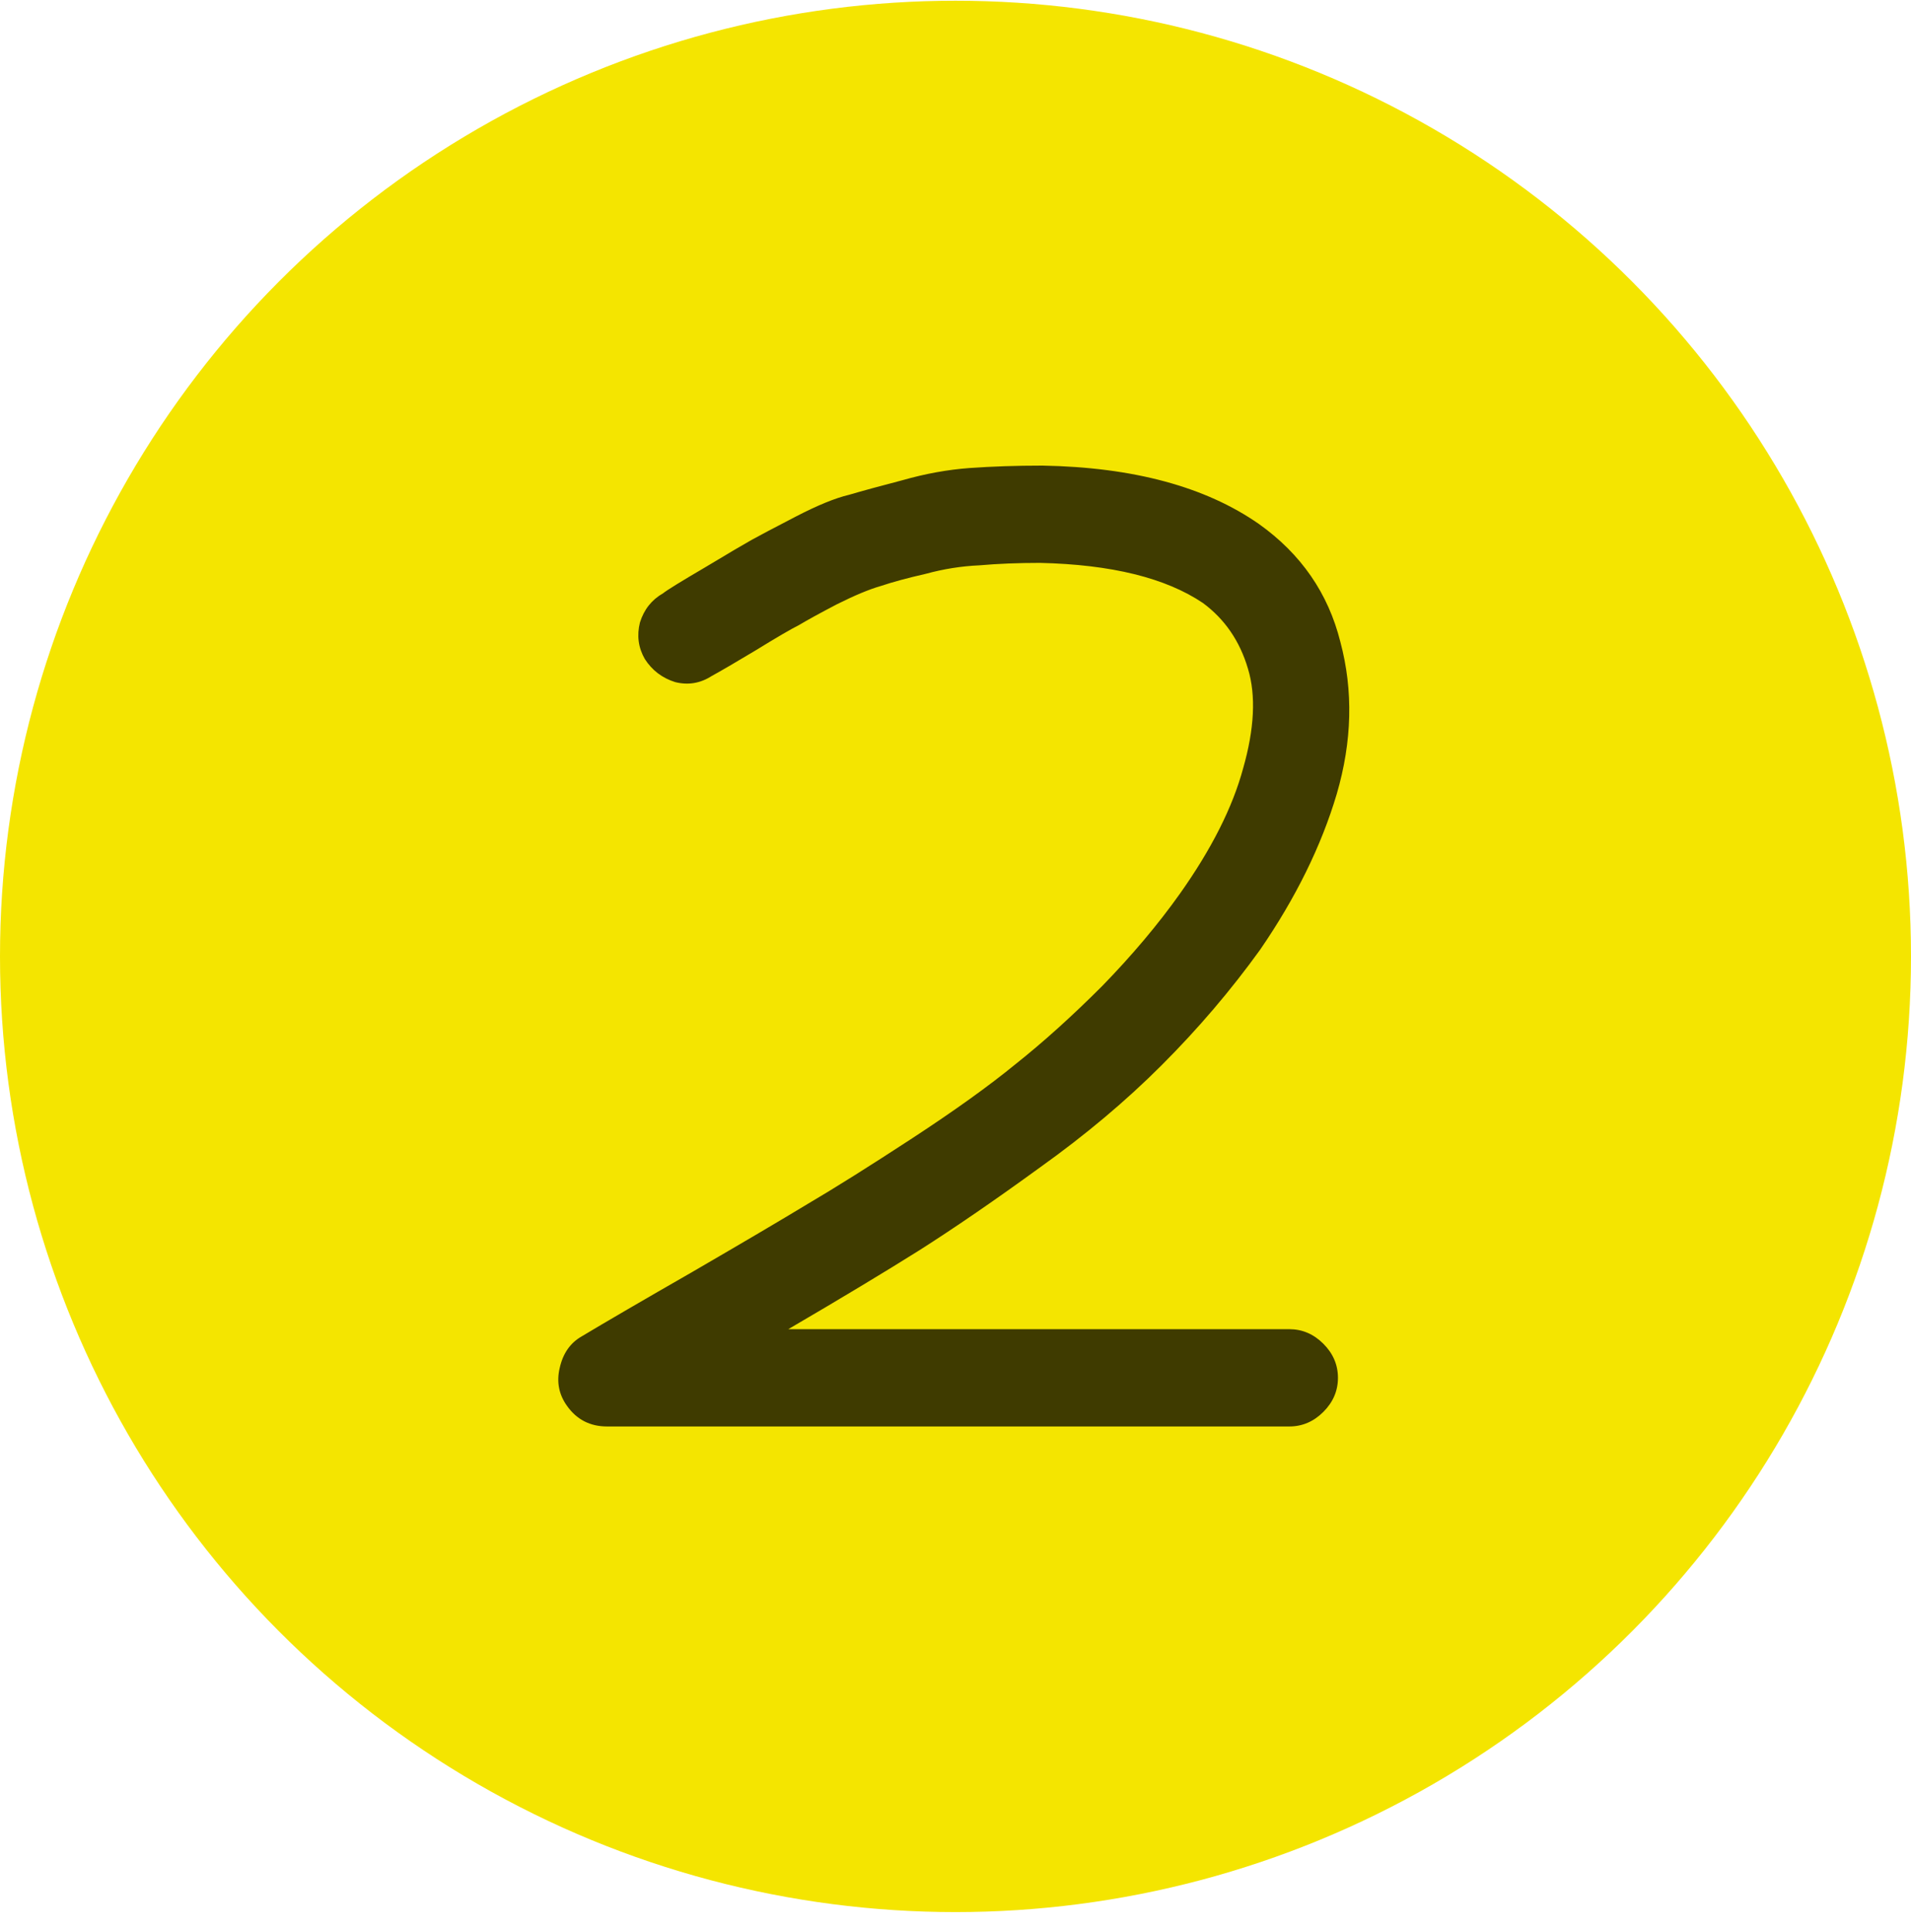
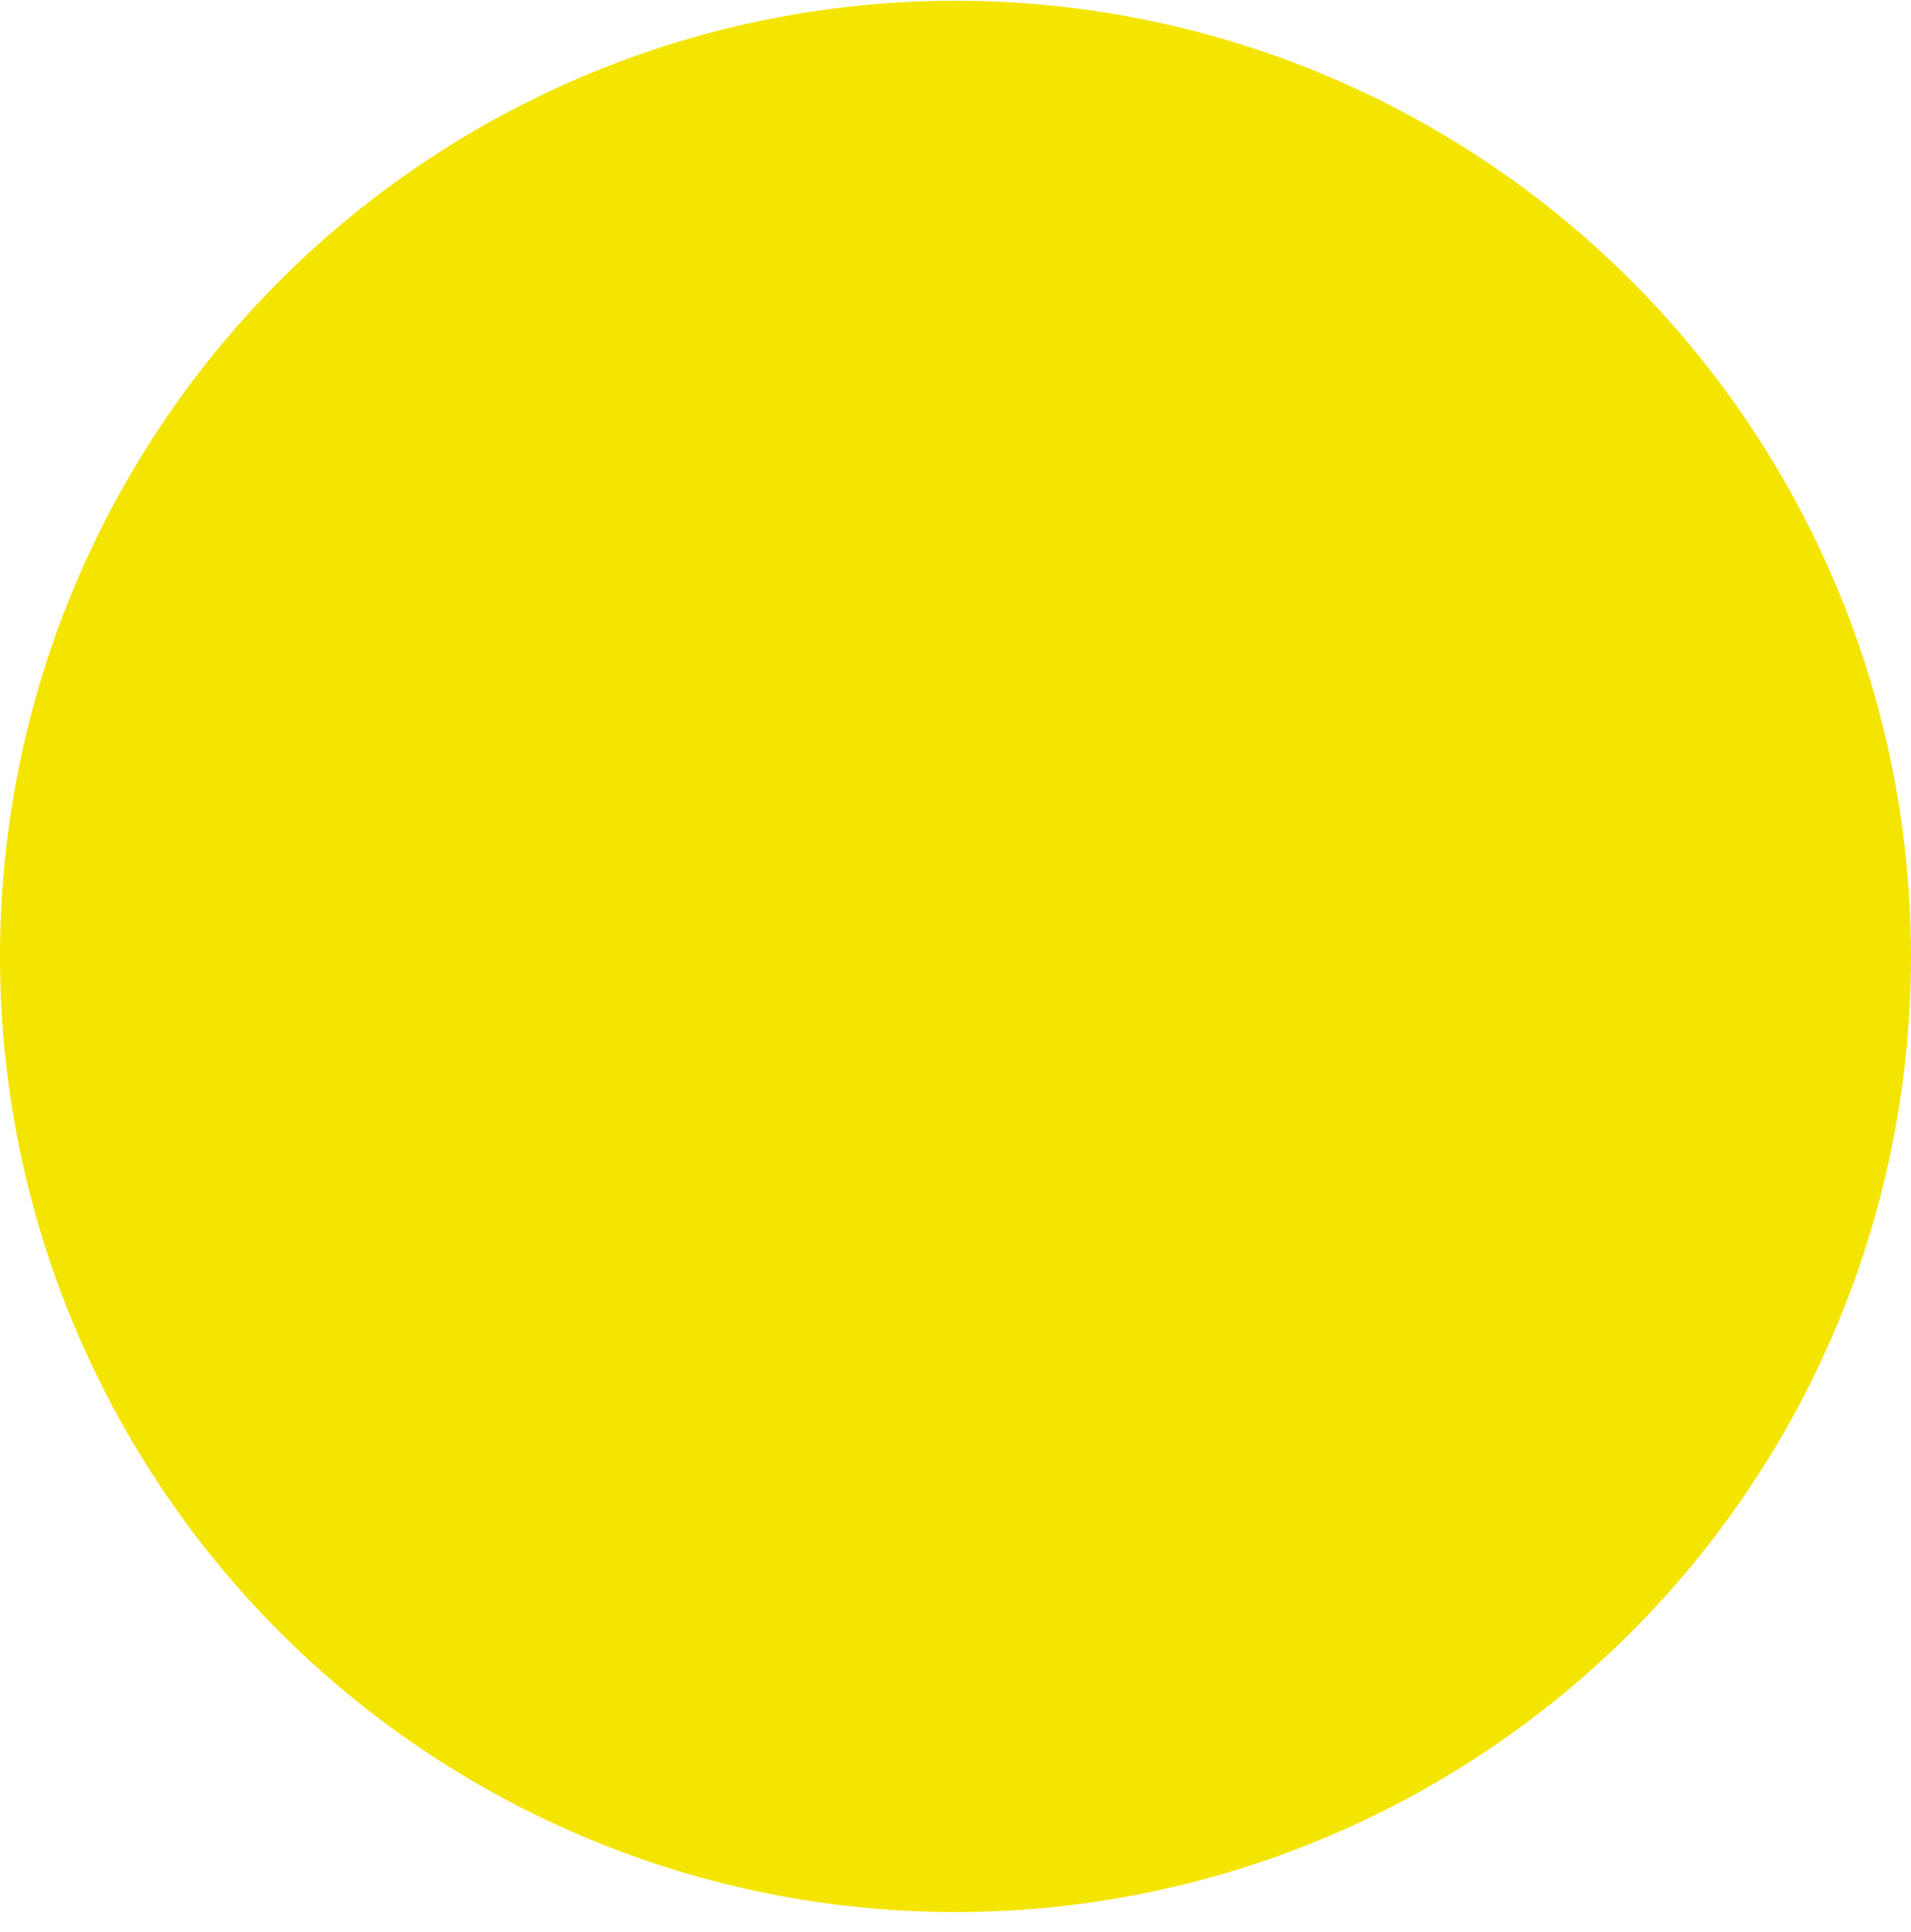
<svg xmlns="http://www.w3.org/2000/svg" width="92" height="93" viewBox="0 0 92 93" fill="none">
  <circle cx="46" cy="46.035" r="46" fill="#F4E500" />
-   <path d="M32.505 32.832C31.881 32.637 31.393 32.266 31.042 31.719C30.73 31.173 30.652 30.587 30.808 29.963C31.003 29.339 31.374 28.87 31.92 28.558C32.115 28.402 32.779 27.992 33.911 27.329C35.081 26.626 35.843 26.177 36.194 25.982C36.545 25.787 37.248 25.416 38.301 24.87C39.355 24.323 40.214 23.972 40.877 23.816C41.541 23.621 42.4 23.387 43.453 23.113C44.546 22.801 45.62 22.606 46.673 22.528C47.766 22.45 48.937 22.411 50.186 22.411C54.557 22.489 58.031 23.426 60.607 25.221C62.636 26.665 63.944 28.558 64.529 30.9C65.154 33.242 65.095 35.681 64.354 38.218C63.612 40.716 62.383 43.214 60.666 45.712C59.26 47.663 57.68 49.517 55.923 51.273C54.206 52.991 52.255 54.63 50.069 56.191C47.922 57.752 45.99 59.079 44.273 60.172C42.595 61.226 40.487 62.495 37.95 63.978H62.071C62.695 63.978 63.242 64.212 63.71 64.68C64.178 65.148 64.412 65.695 64.412 66.319C64.412 66.944 64.178 67.49 63.71 67.959C63.242 68.427 62.695 68.661 62.071 68.661H29.227C28.407 68.661 27.763 68.329 27.295 67.666C26.905 67.12 26.788 66.514 26.944 65.851C27.1 65.148 27.451 64.641 27.997 64.329C29.168 63.626 30.944 62.592 33.325 61.226C35.745 59.821 37.599 58.728 38.887 57.947C40.214 57.167 41.892 56.113 43.922 54.786C45.951 53.459 47.61 52.269 48.898 51.215C50.225 50.161 51.611 48.912 53.055 47.468C54.499 45.985 55.748 44.502 56.802 43.019C58.324 40.872 59.339 38.862 59.846 36.988C60.392 35.076 60.47 33.476 60.08 32.188C59.69 30.861 58.968 29.807 57.914 29.026C56.118 27.816 53.504 27.172 50.069 27.094C49.015 27.094 48.039 27.133 47.142 27.212C46.283 27.25 45.424 27.387 44.566 27.621C43.707 27.816 42.985 28.012 42.4 28.207C41.853 28.363 41.151 28.656 40.292 29.085C39.472 29.514 38.867 29.846 38.477 30.08C38.087 30.275 37.384 30.685 36.369 31.31C35.394 31.895 34.691 32.305 34.262 32.539C33.715 32.89 33.13 32.988 32.505 32.832Z" fill="#3F3B00" />
</svg>